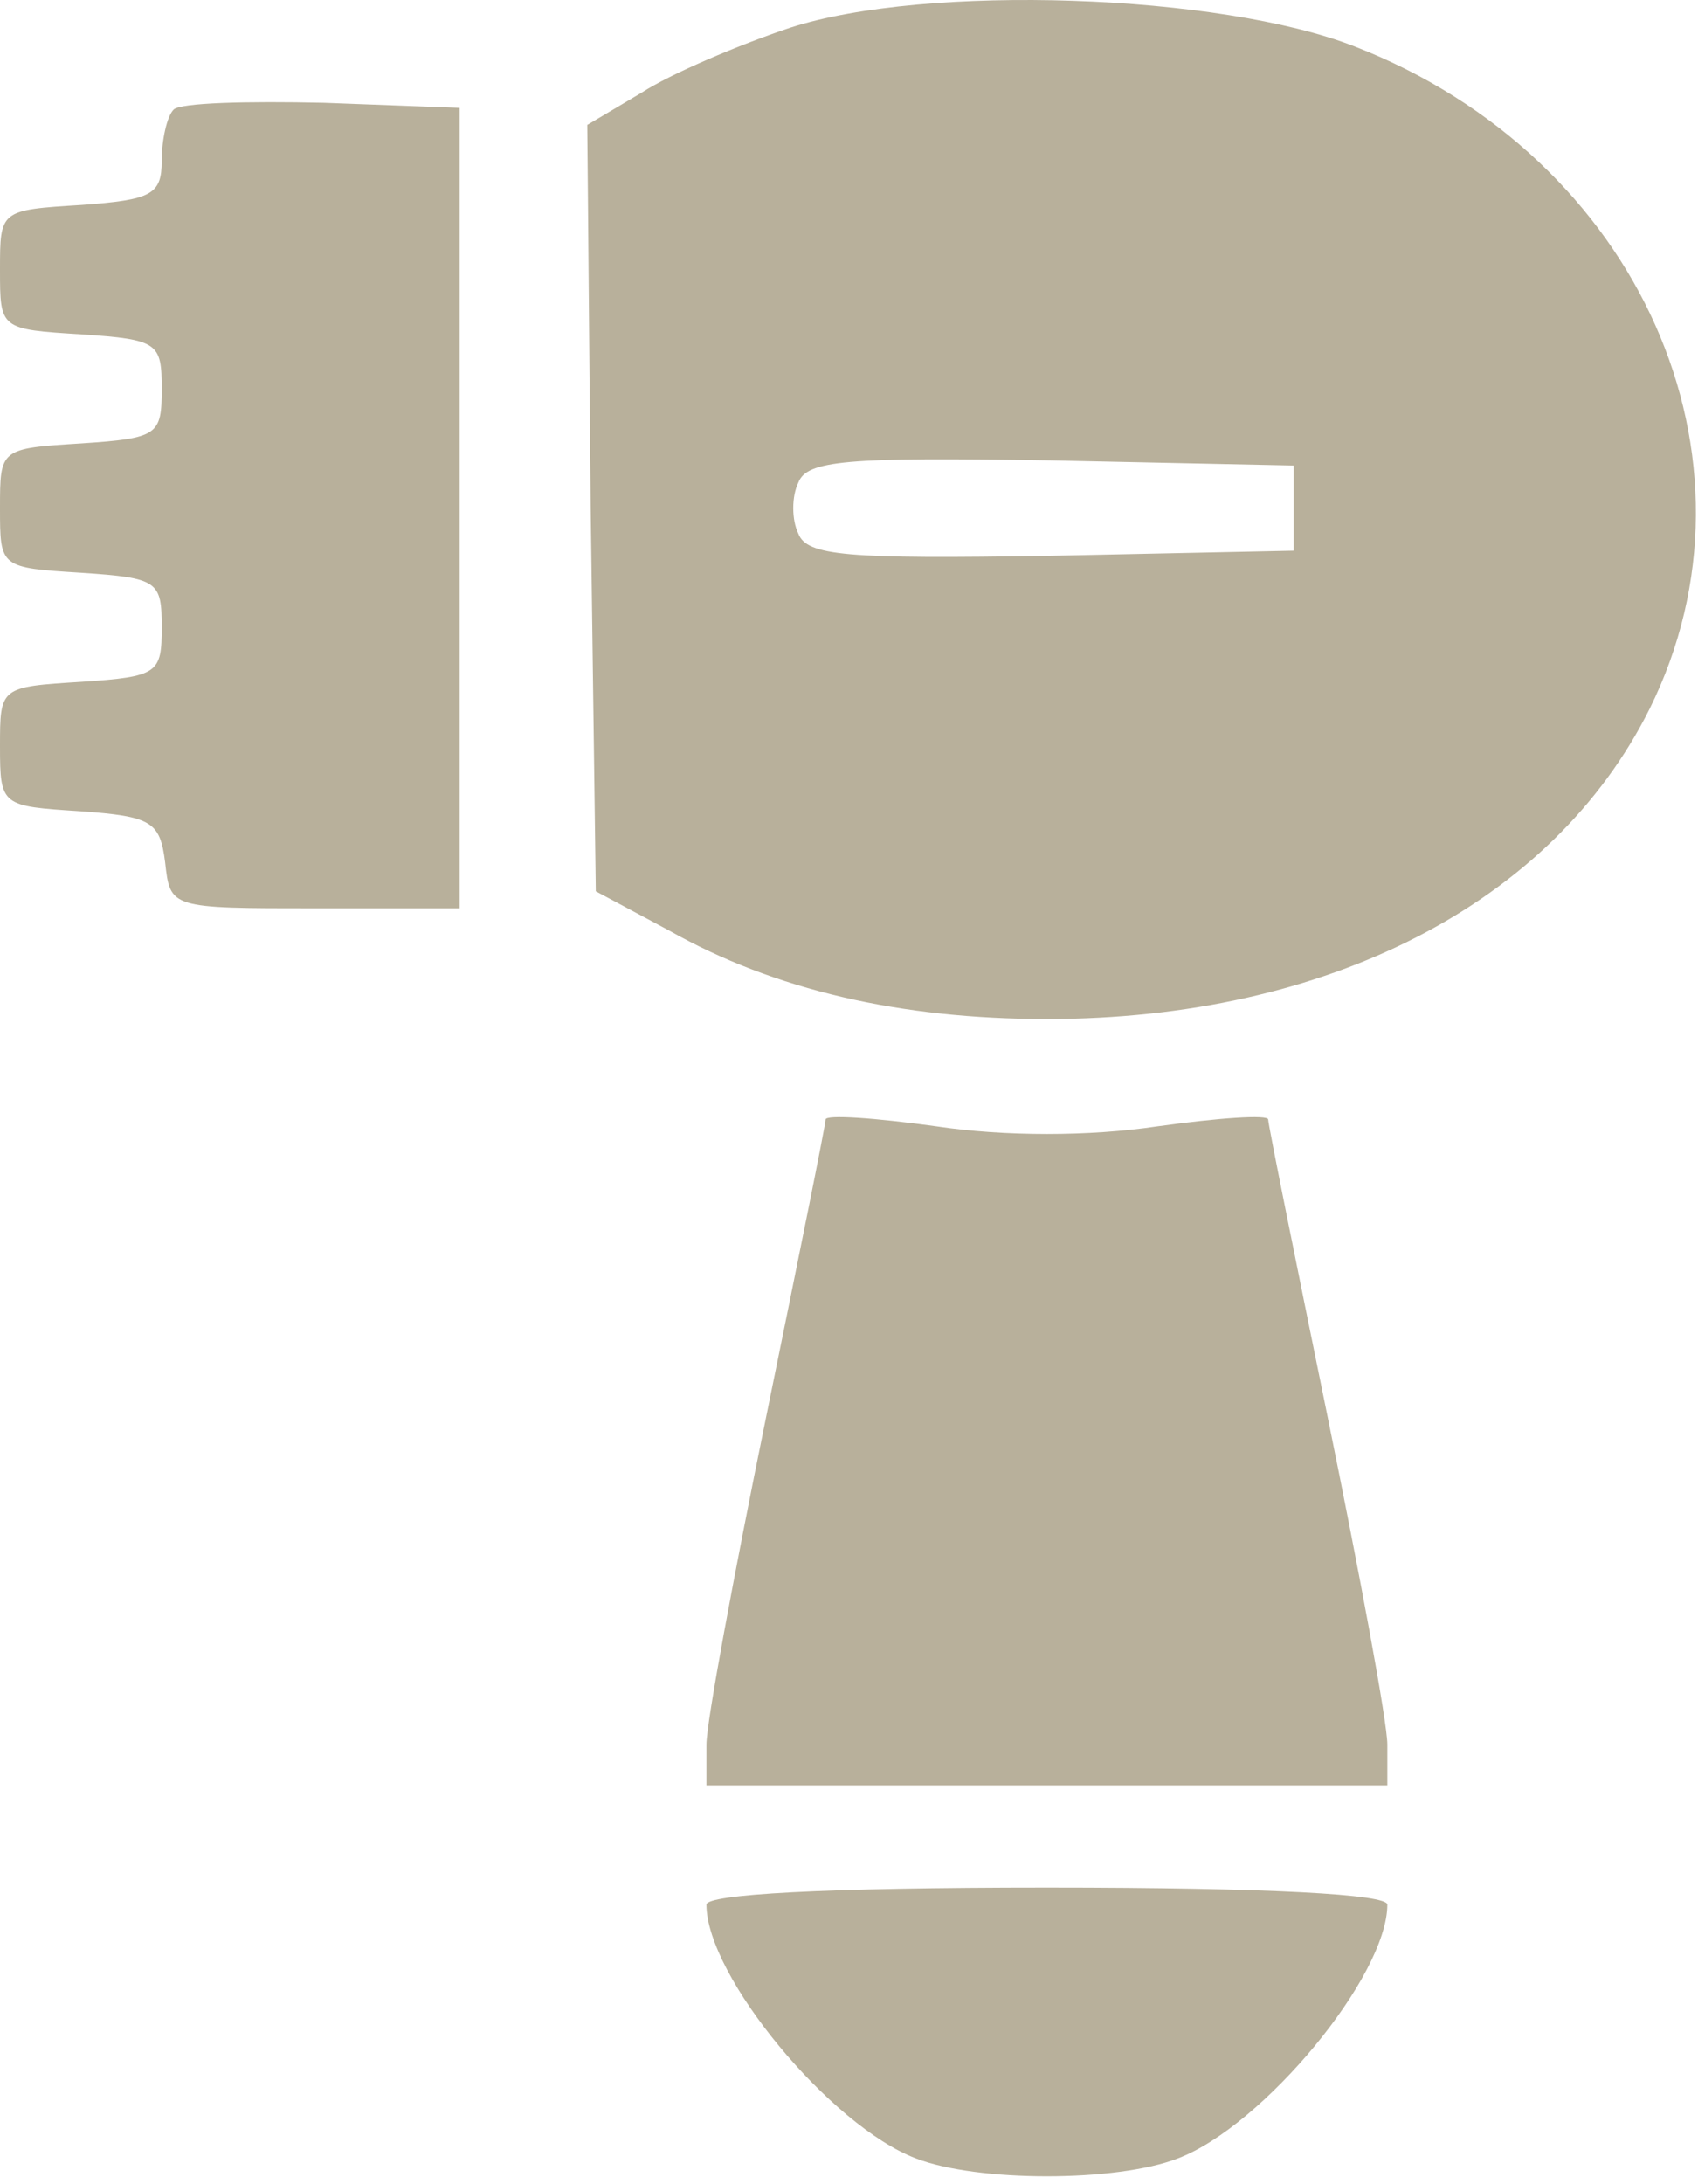
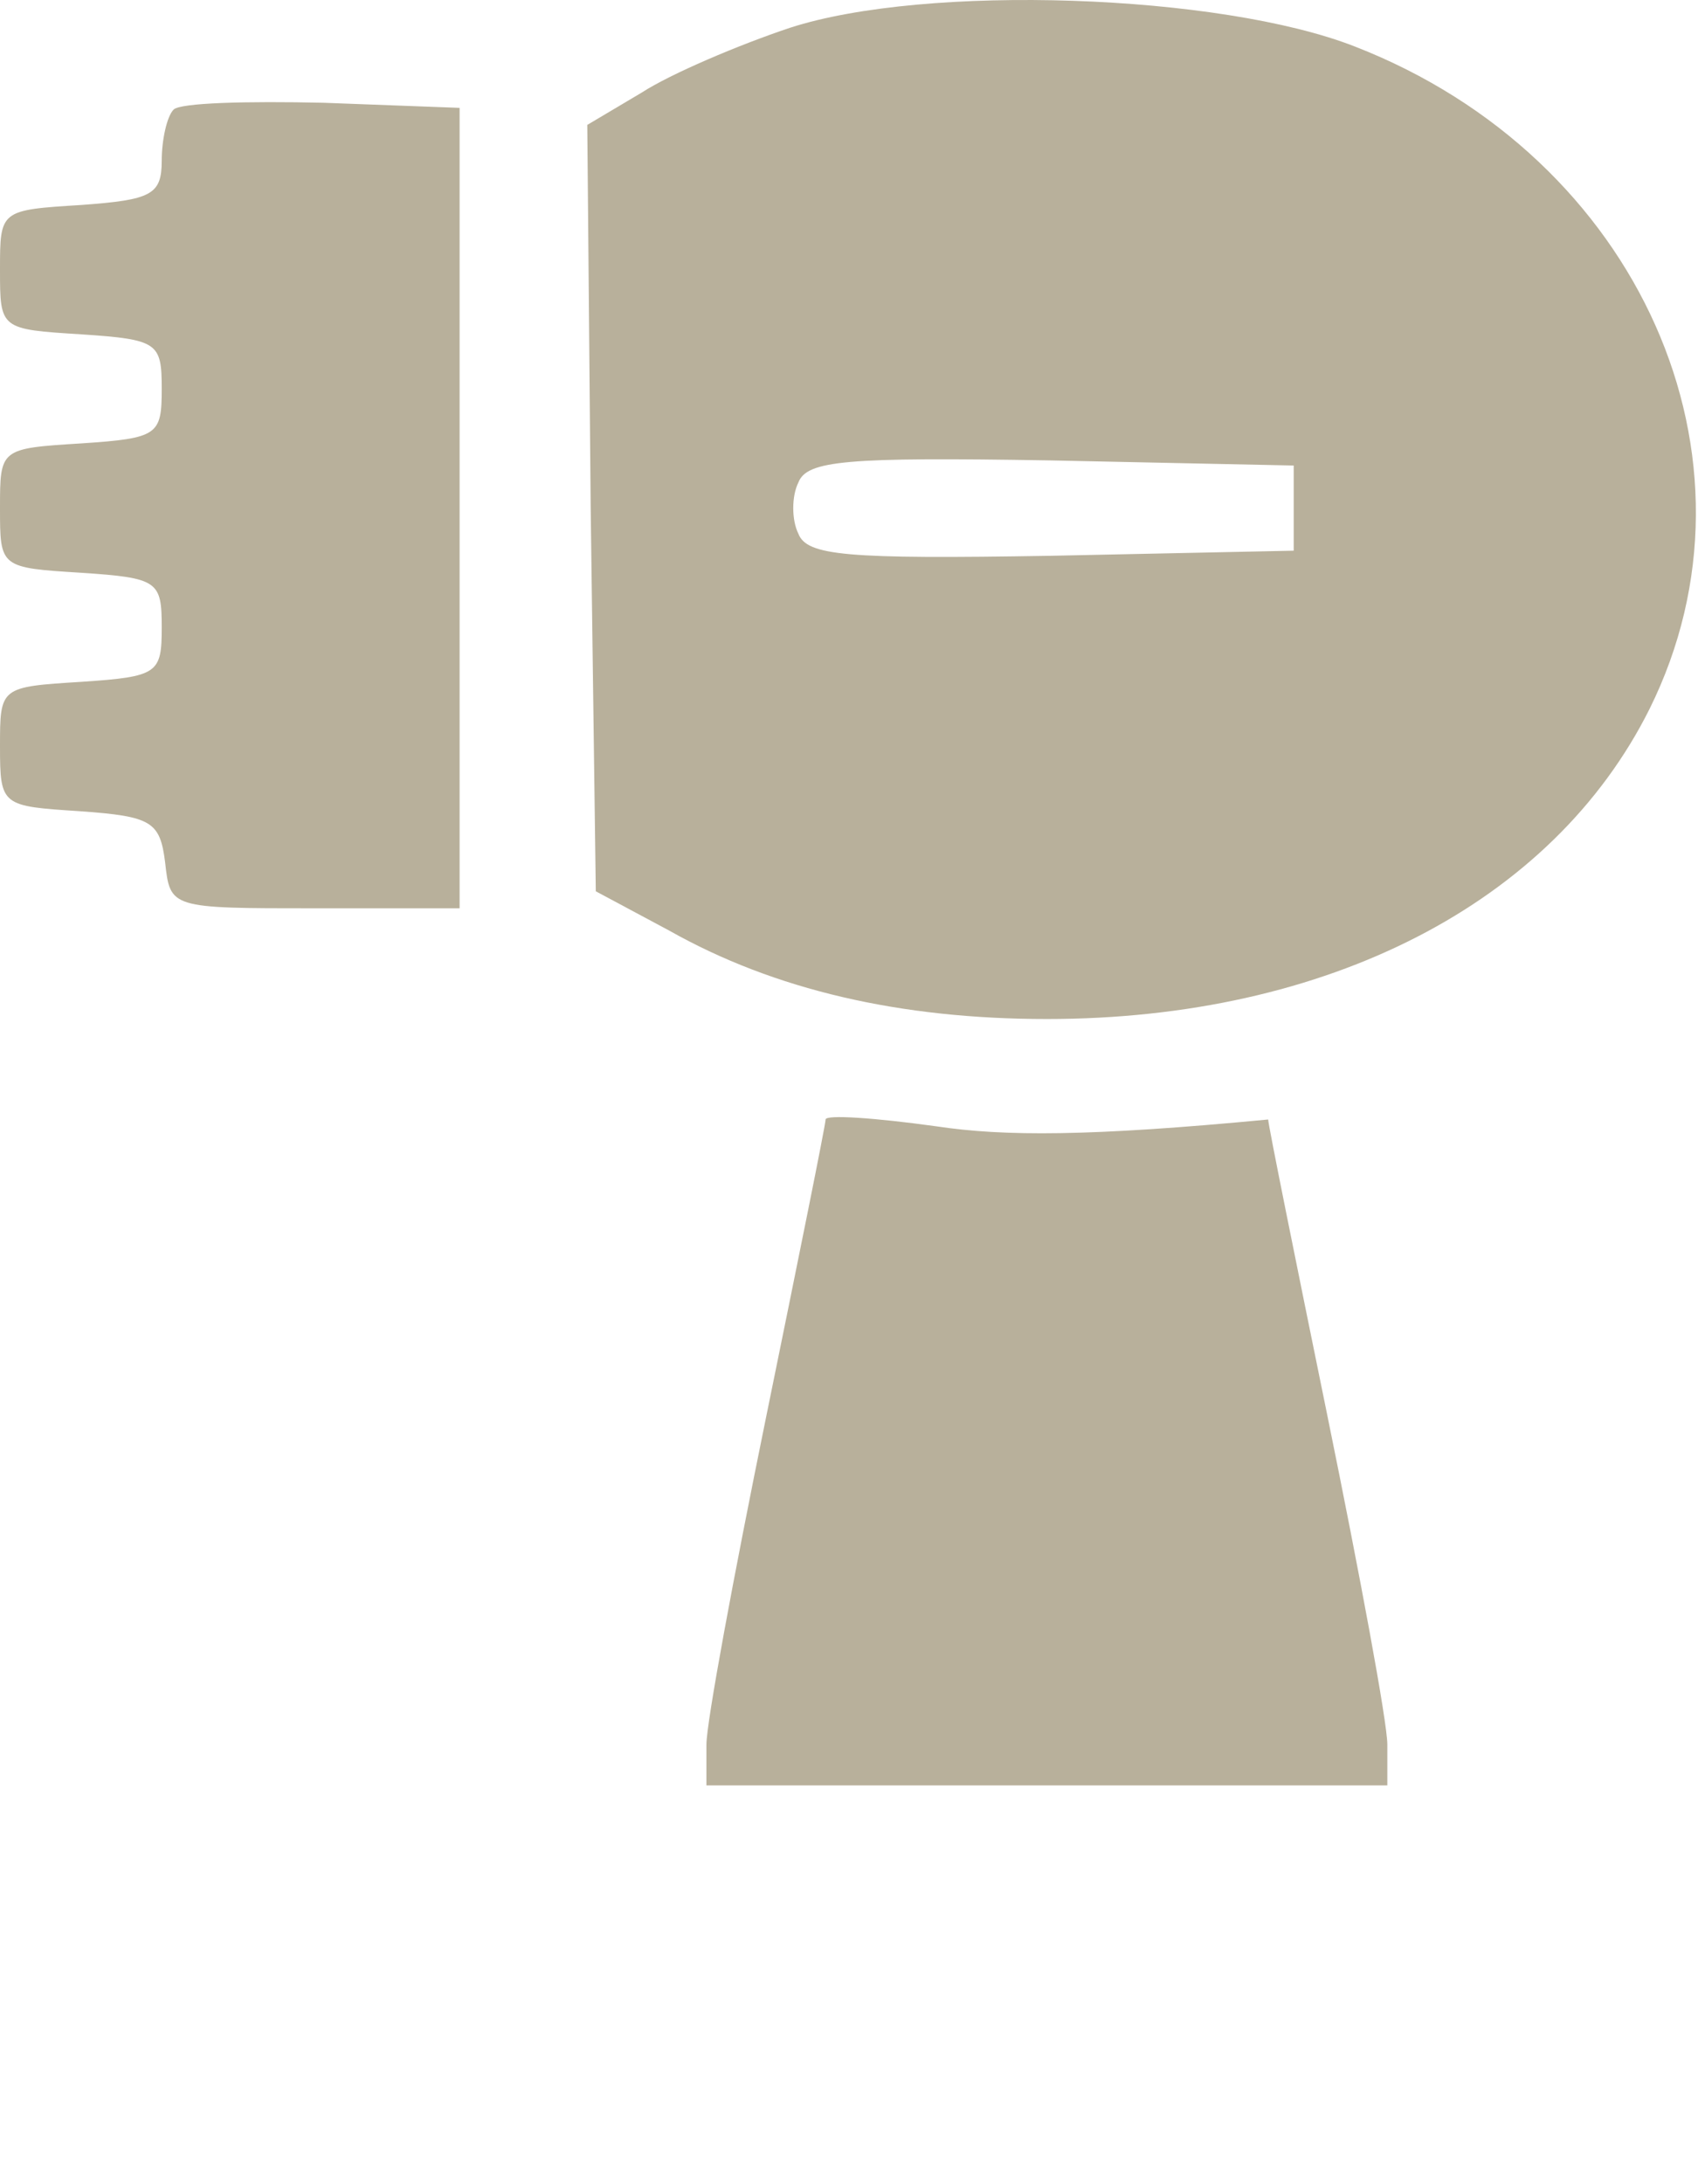
<svg xmlns="http://www.w3.org/2000/svg" width="133" height="171" viewBox="0 0 133 171" fill="none">
  <path d="M61.867 2.179C57.867 3.513 52.533 5.779 50.267 7.246L46 9.779L46.267 39.779L46.667 69.779L52.4 72.846C60.667 77.513 70.533 79.779 82 79.779C104 79.779 121.6 70.713 129.2 55.513C138.933 35.913 128.4 12.313 106.133 3.646C95.6 -0.487 72.533 -1.287 61.867 2.179ZM101.333 39.779V43.113L82.267 43.513C66.267 43.779 63.2 43.513 62.533 41.779C62 40.713 62 38.846 62.533 37.779C63.2 36.046 66.267 35.779 82.267 36.046L101.333 36.446V39.779Z" fill="#B8B09B" />
  <path d="M13.6 8.578C13.067 9.111 12.667 10.978 12.667 12.578C12.667 15.245 11.867 15.645 6.4 16.045C0 16.445 0 16.445 0 21.111C0 25.778 0 25.778 6.4 26.178C12.4 26.578 12.667 26.845 12.667 30.445C12.667 34.045 12.4 34.311 6.4 34.711C0 35.111 0 35.111 0 39.778C0 44.445 0 44.445 6.4 44.845C12.4 45.245 12.667 45.511 12.667 49.111C12.667 52.711 12.4 52.978 6.4 53.378C0 53.778 0 53.778 0 58.445C0 63.111 0.133 63.111 6.267 63.511C11.867 63.911 12.533 64.311 12.933 67.511C13.333 71.111 13.333 71.111 24.667 71.111H36V39.778V8.445L25.333 8.045C19.333 7.911 14.133 8.045 13.6 8.578Z" fill="#B8B09B" />
-   <path d="M64.666 87.646C64.666 88.046 62.533 98.579 60 110.979C57.466 123.379 55.333 134.846 55.333 136.579V139.779H82H108.666V136.579C108.666 134.846 106.533 123.379 104 110.979C101.466 98.579 99.333 88.046 99.333 87.646C99.333 87.246 95.466 87.513 90.666 88.179C85.333 88.979 78.666 88.979 73.333 88.179C68.533 87.513 64.666 87.246 64.666 87.646Z" fill="#B8B09B" />
-   <path d="M55.333 149.112C55.333 154.712 65.066 166.446 71.733 168.979C76.533 170.846 87.466 170.846 92.266 168.979C98.933 166.446 108.666 154.712 108.666 149.112C108.666 148.312 99.6 147.779 82 147.779C64.4 147.779 55.333 148.312 55.333 149.112Z" fill="#B8B09B" />
+   <path d="M64.666 87.646C64.666 88.046 62.533 98.579 60 110.979C57.466 123.379 55.333 134.846 55.333 136.579V139.779H82H108.666V136.579C108.666 134.846 106.533 123.379 104 110.979C101.466 98.579 99.333 88.046 99.333 87.646C85.333 88.979 78.666 88.979 73.333 88.179C68.533 87.513 64.666 87.246 64.666 87.646Z" fill="#B8B09B" />
</svg>